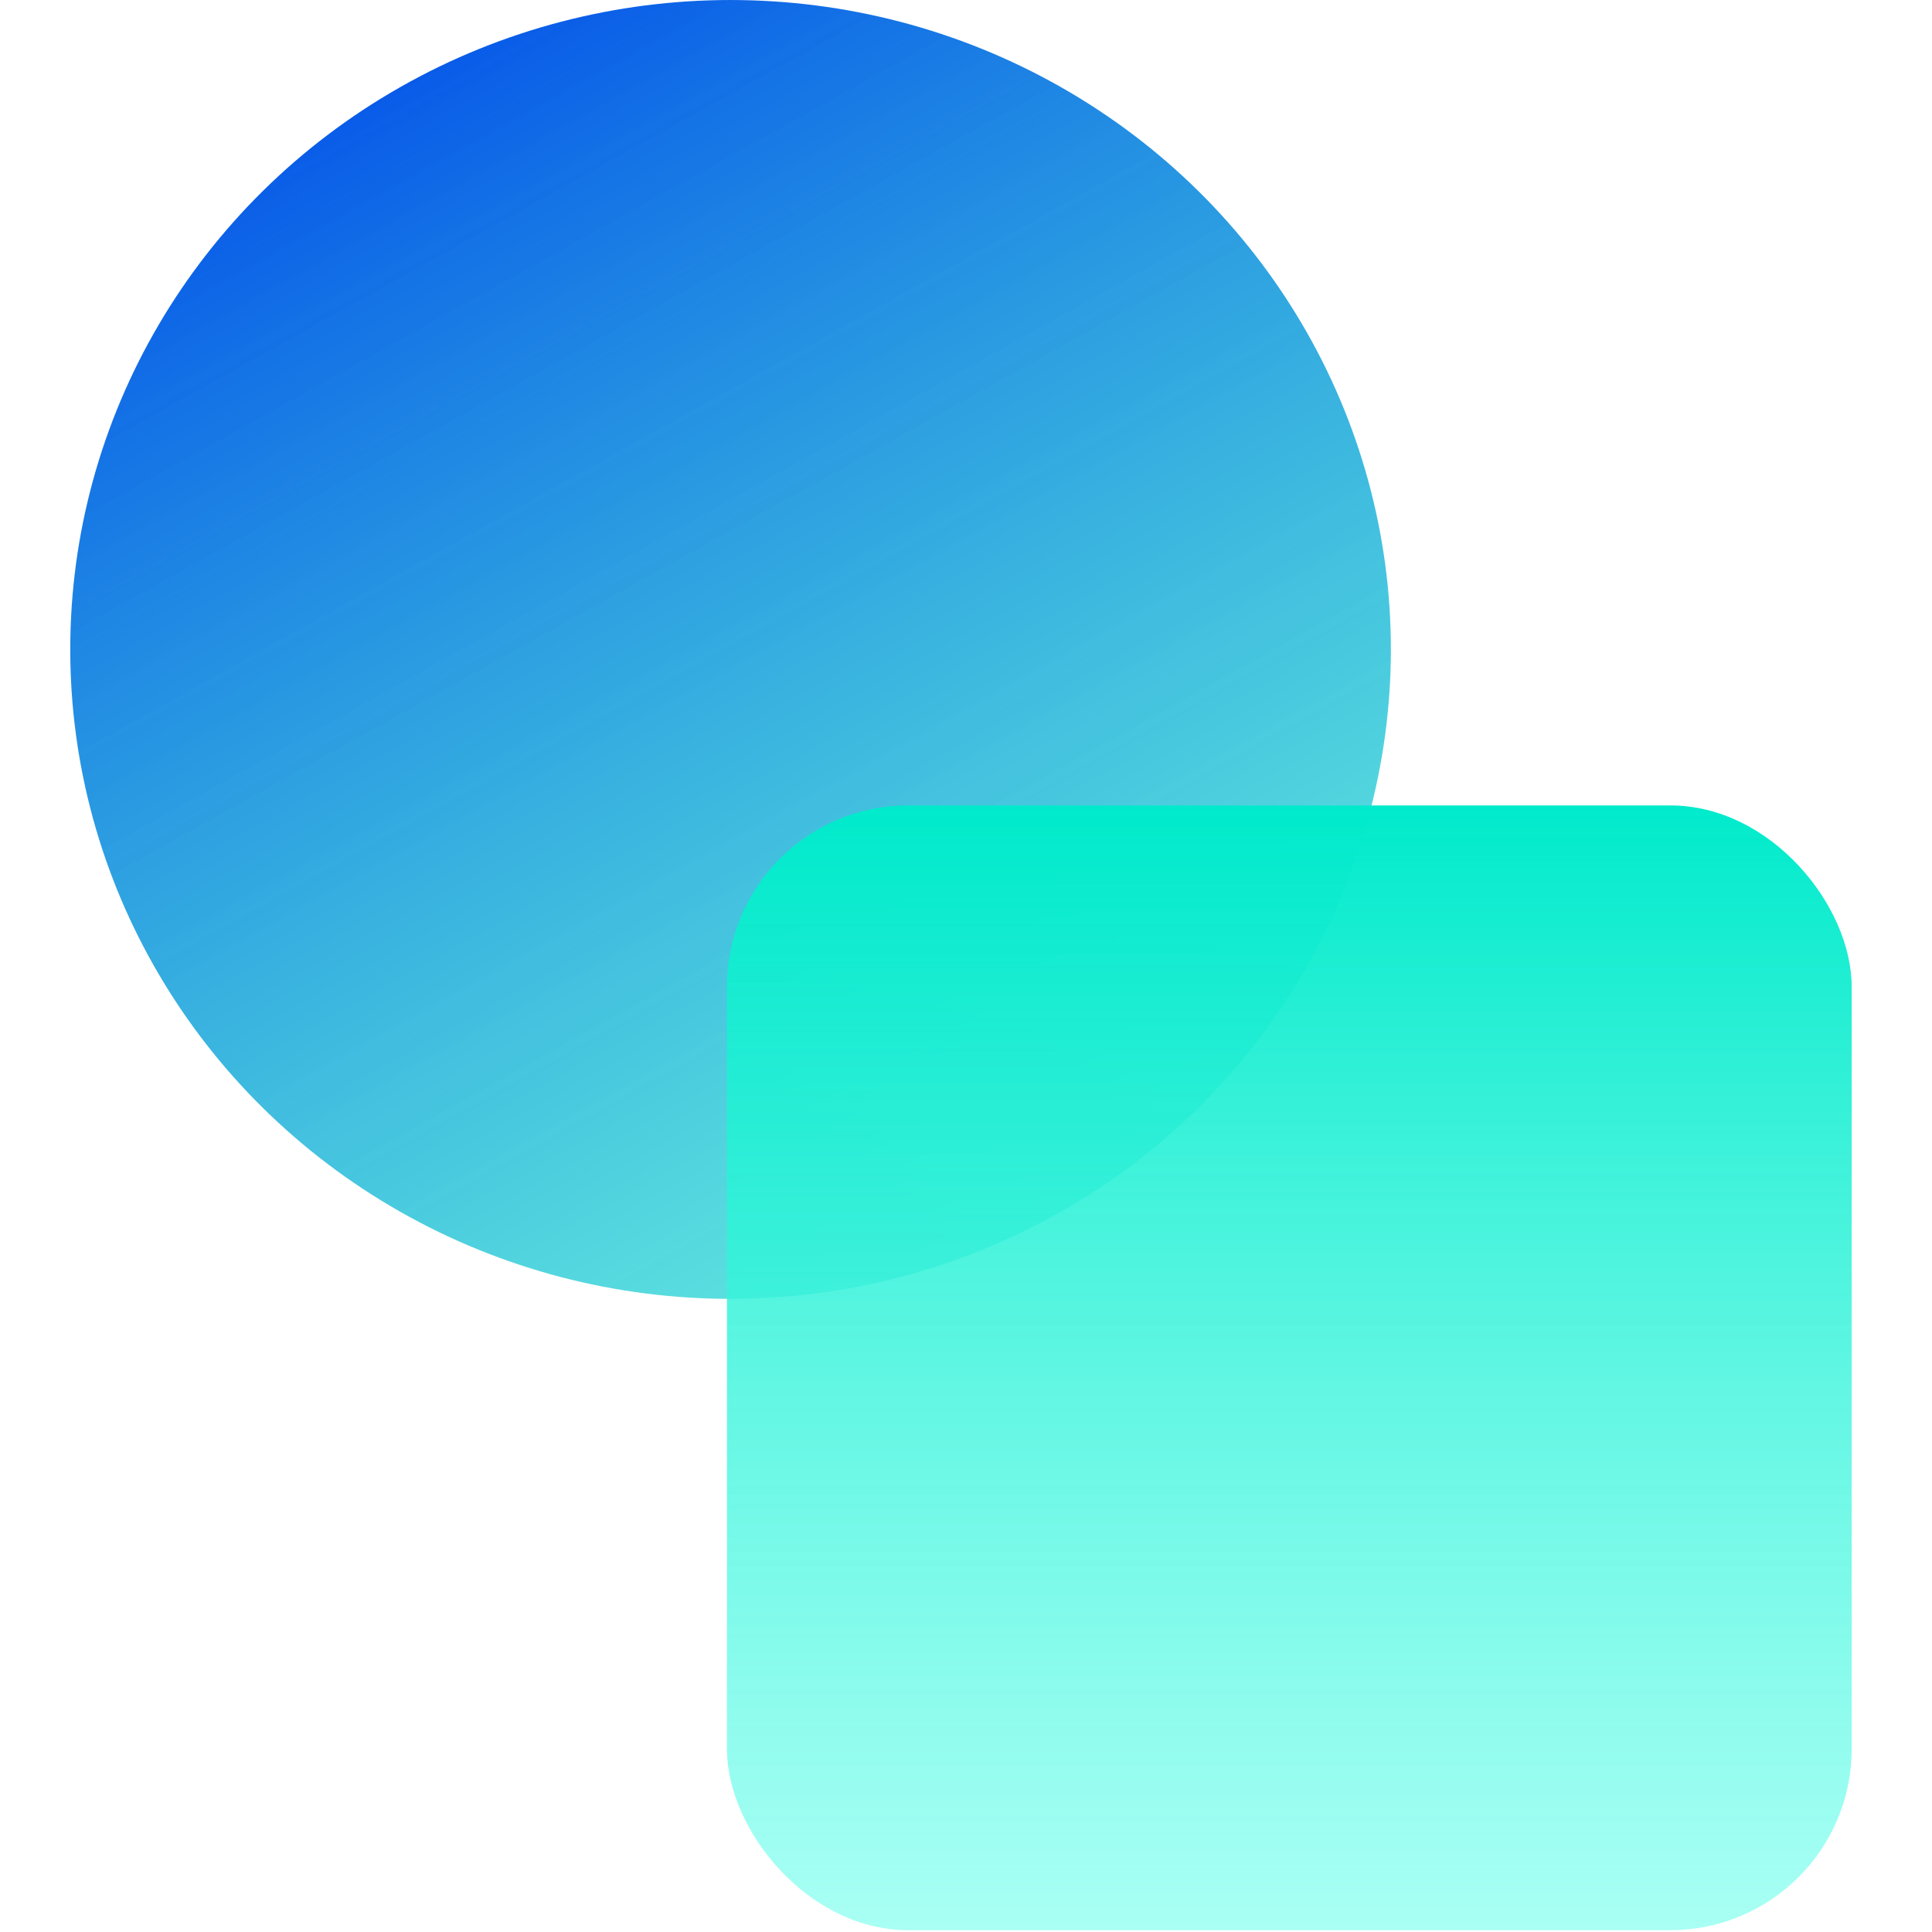
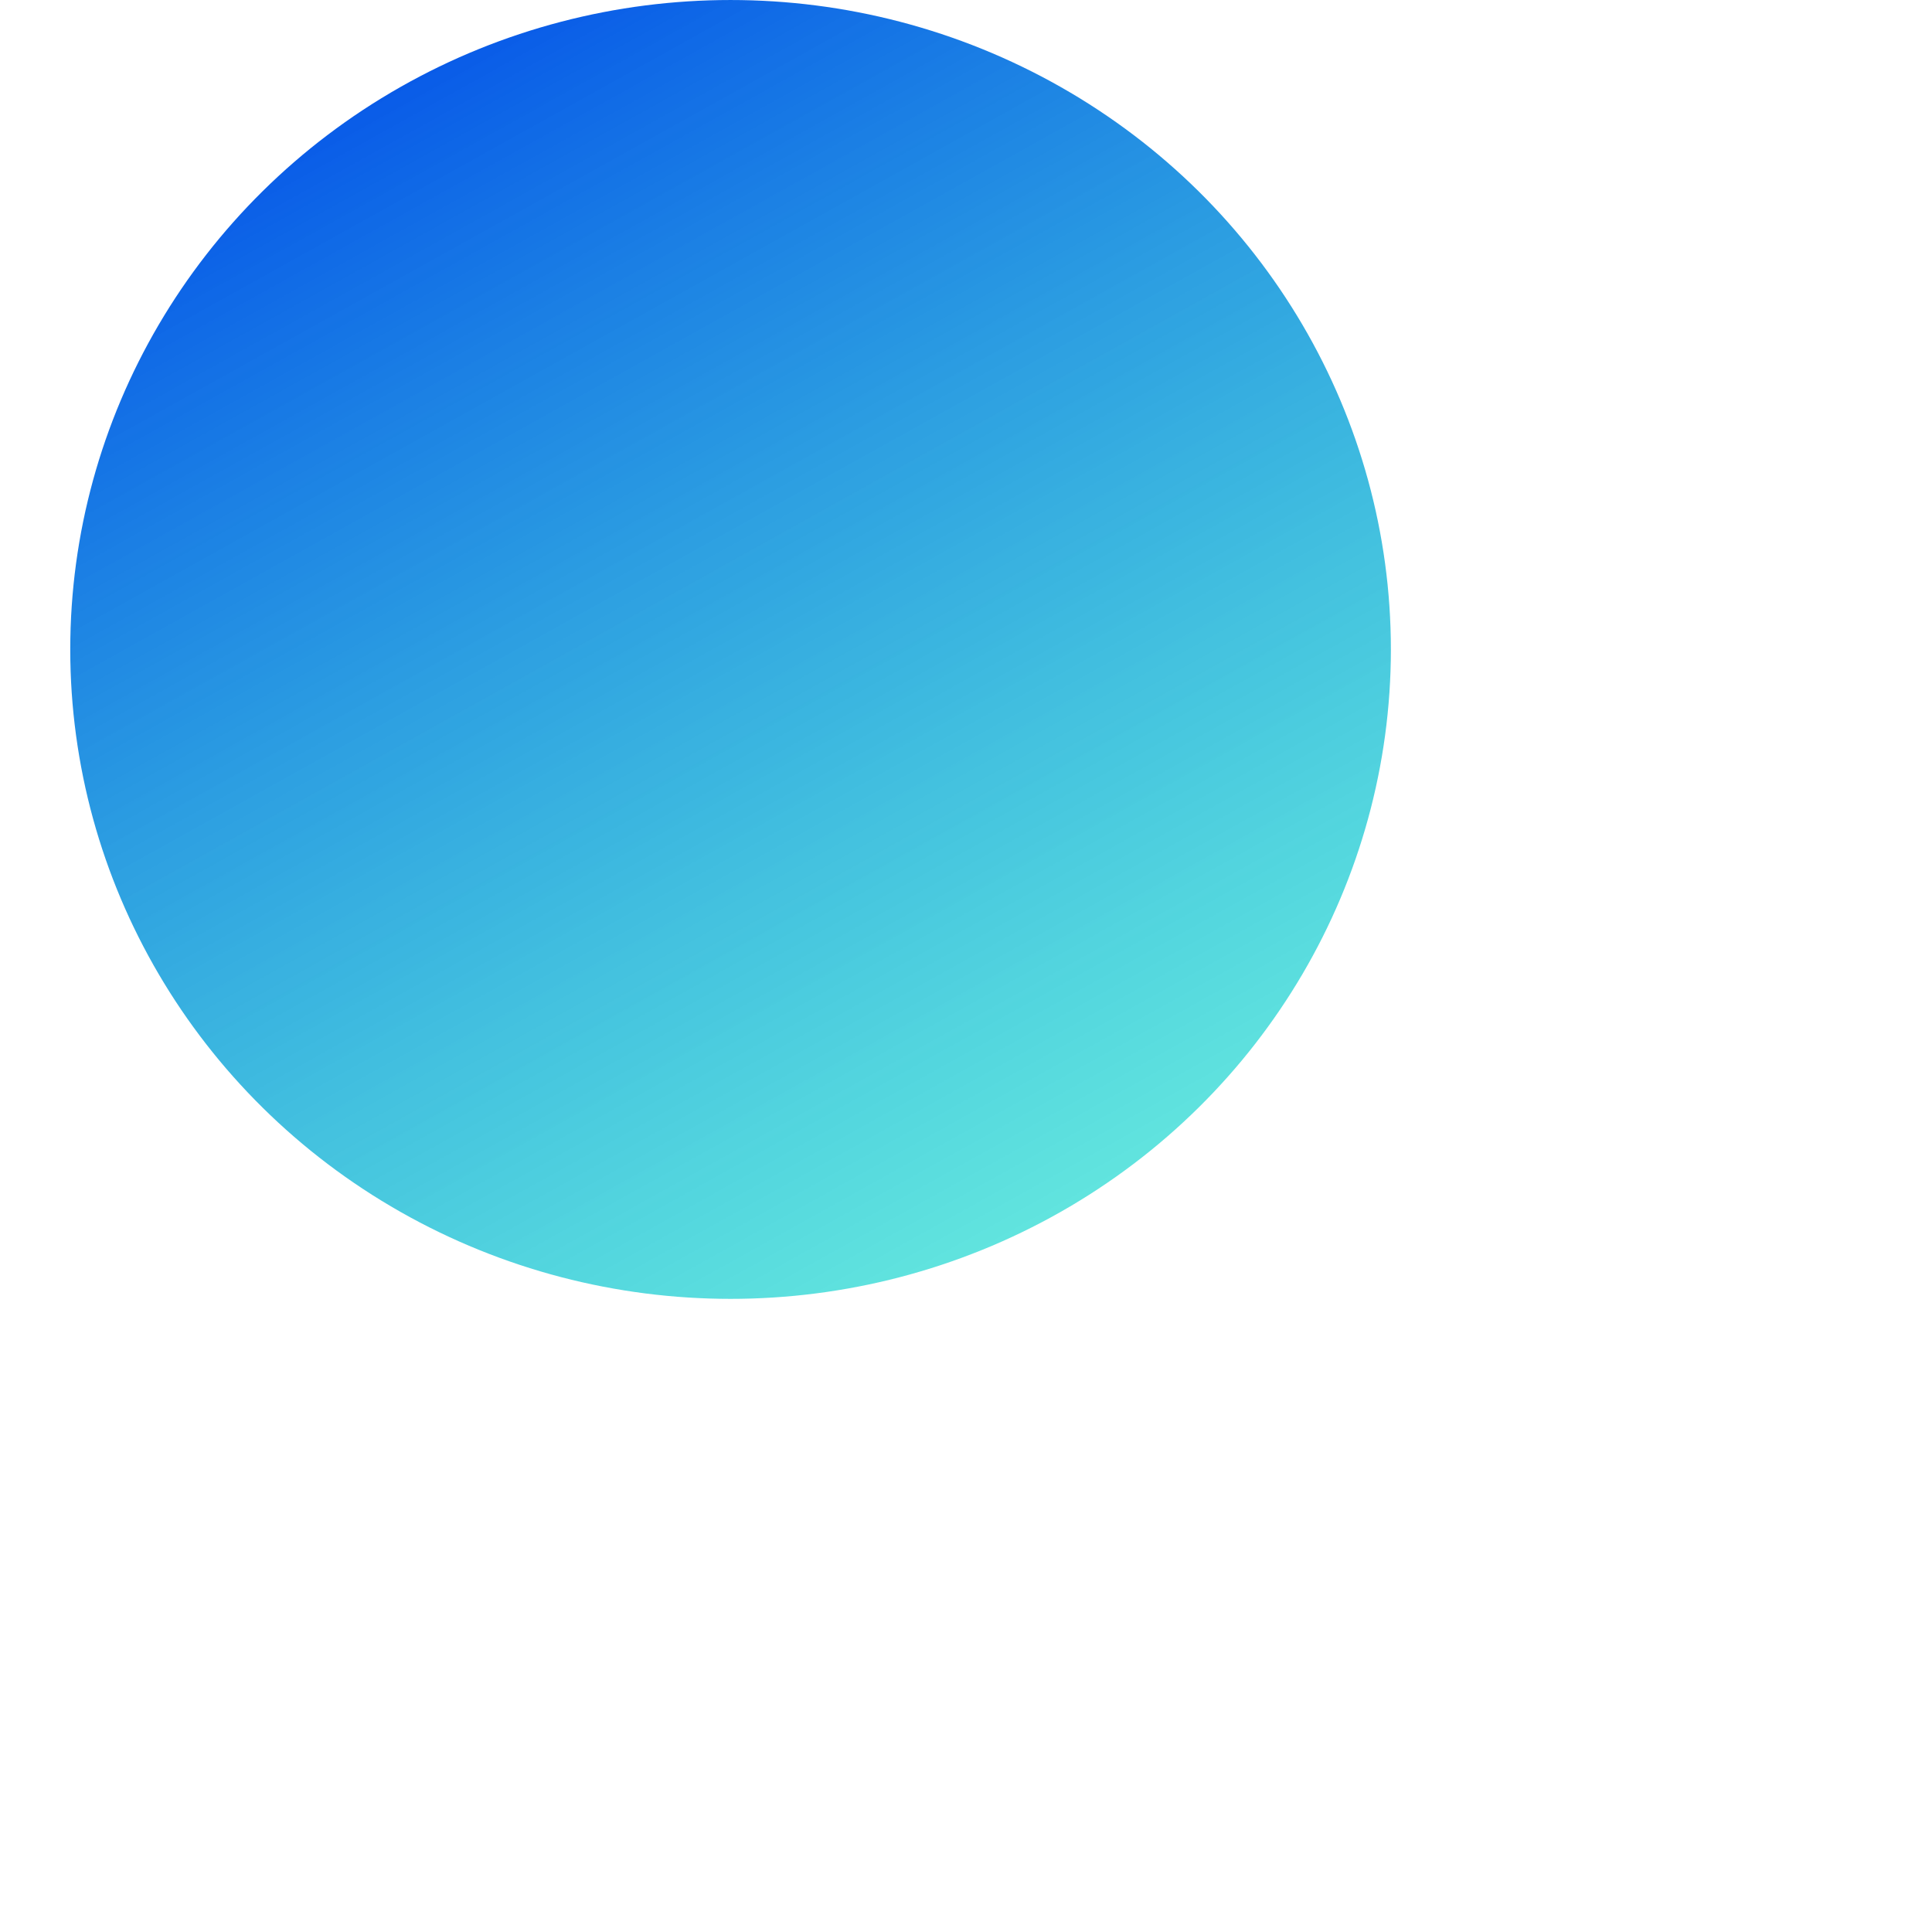
<svg xmlns="http://www.w3.org/2000/svg" width="418" height="418" viewBox="0 0 418 418" fill="none">
  <ellipse cx="158.063" cy="140.51" rx="142.863" ry="140.508" fill="url(#paint0_linear_7002_30149)" />
-   <rect x="157.278" y="174.263" width="243.338" height="243.338" rx="39.2" fill="url(#paint1_linear_7002_30149)" />
  <defs>
    <linearGradient id="paint0_linear_7002_30149" x1="119" y1="0" x2="272.318" y2="275.537" gradientUnits="userSpaceOnUse">
      <stop stop-color="#095BE8" />
      <stop offset="1" stop-color="#00E2C7" stop-opacity="0.58" />
    </linearGradient>
    <linearGradient id="paint1_linear_7002_30149" x1="278.947" y1="174.263" x2="278.947" y2="417.601" gradientUnits="userSpaceOnUse">
      <stop stop-color="#00EACB" />
      <stop offset="1" stop-color="#82FFEF" stop-opacity="0.69" />
    </linearGradient>
  </defs>
</svg>